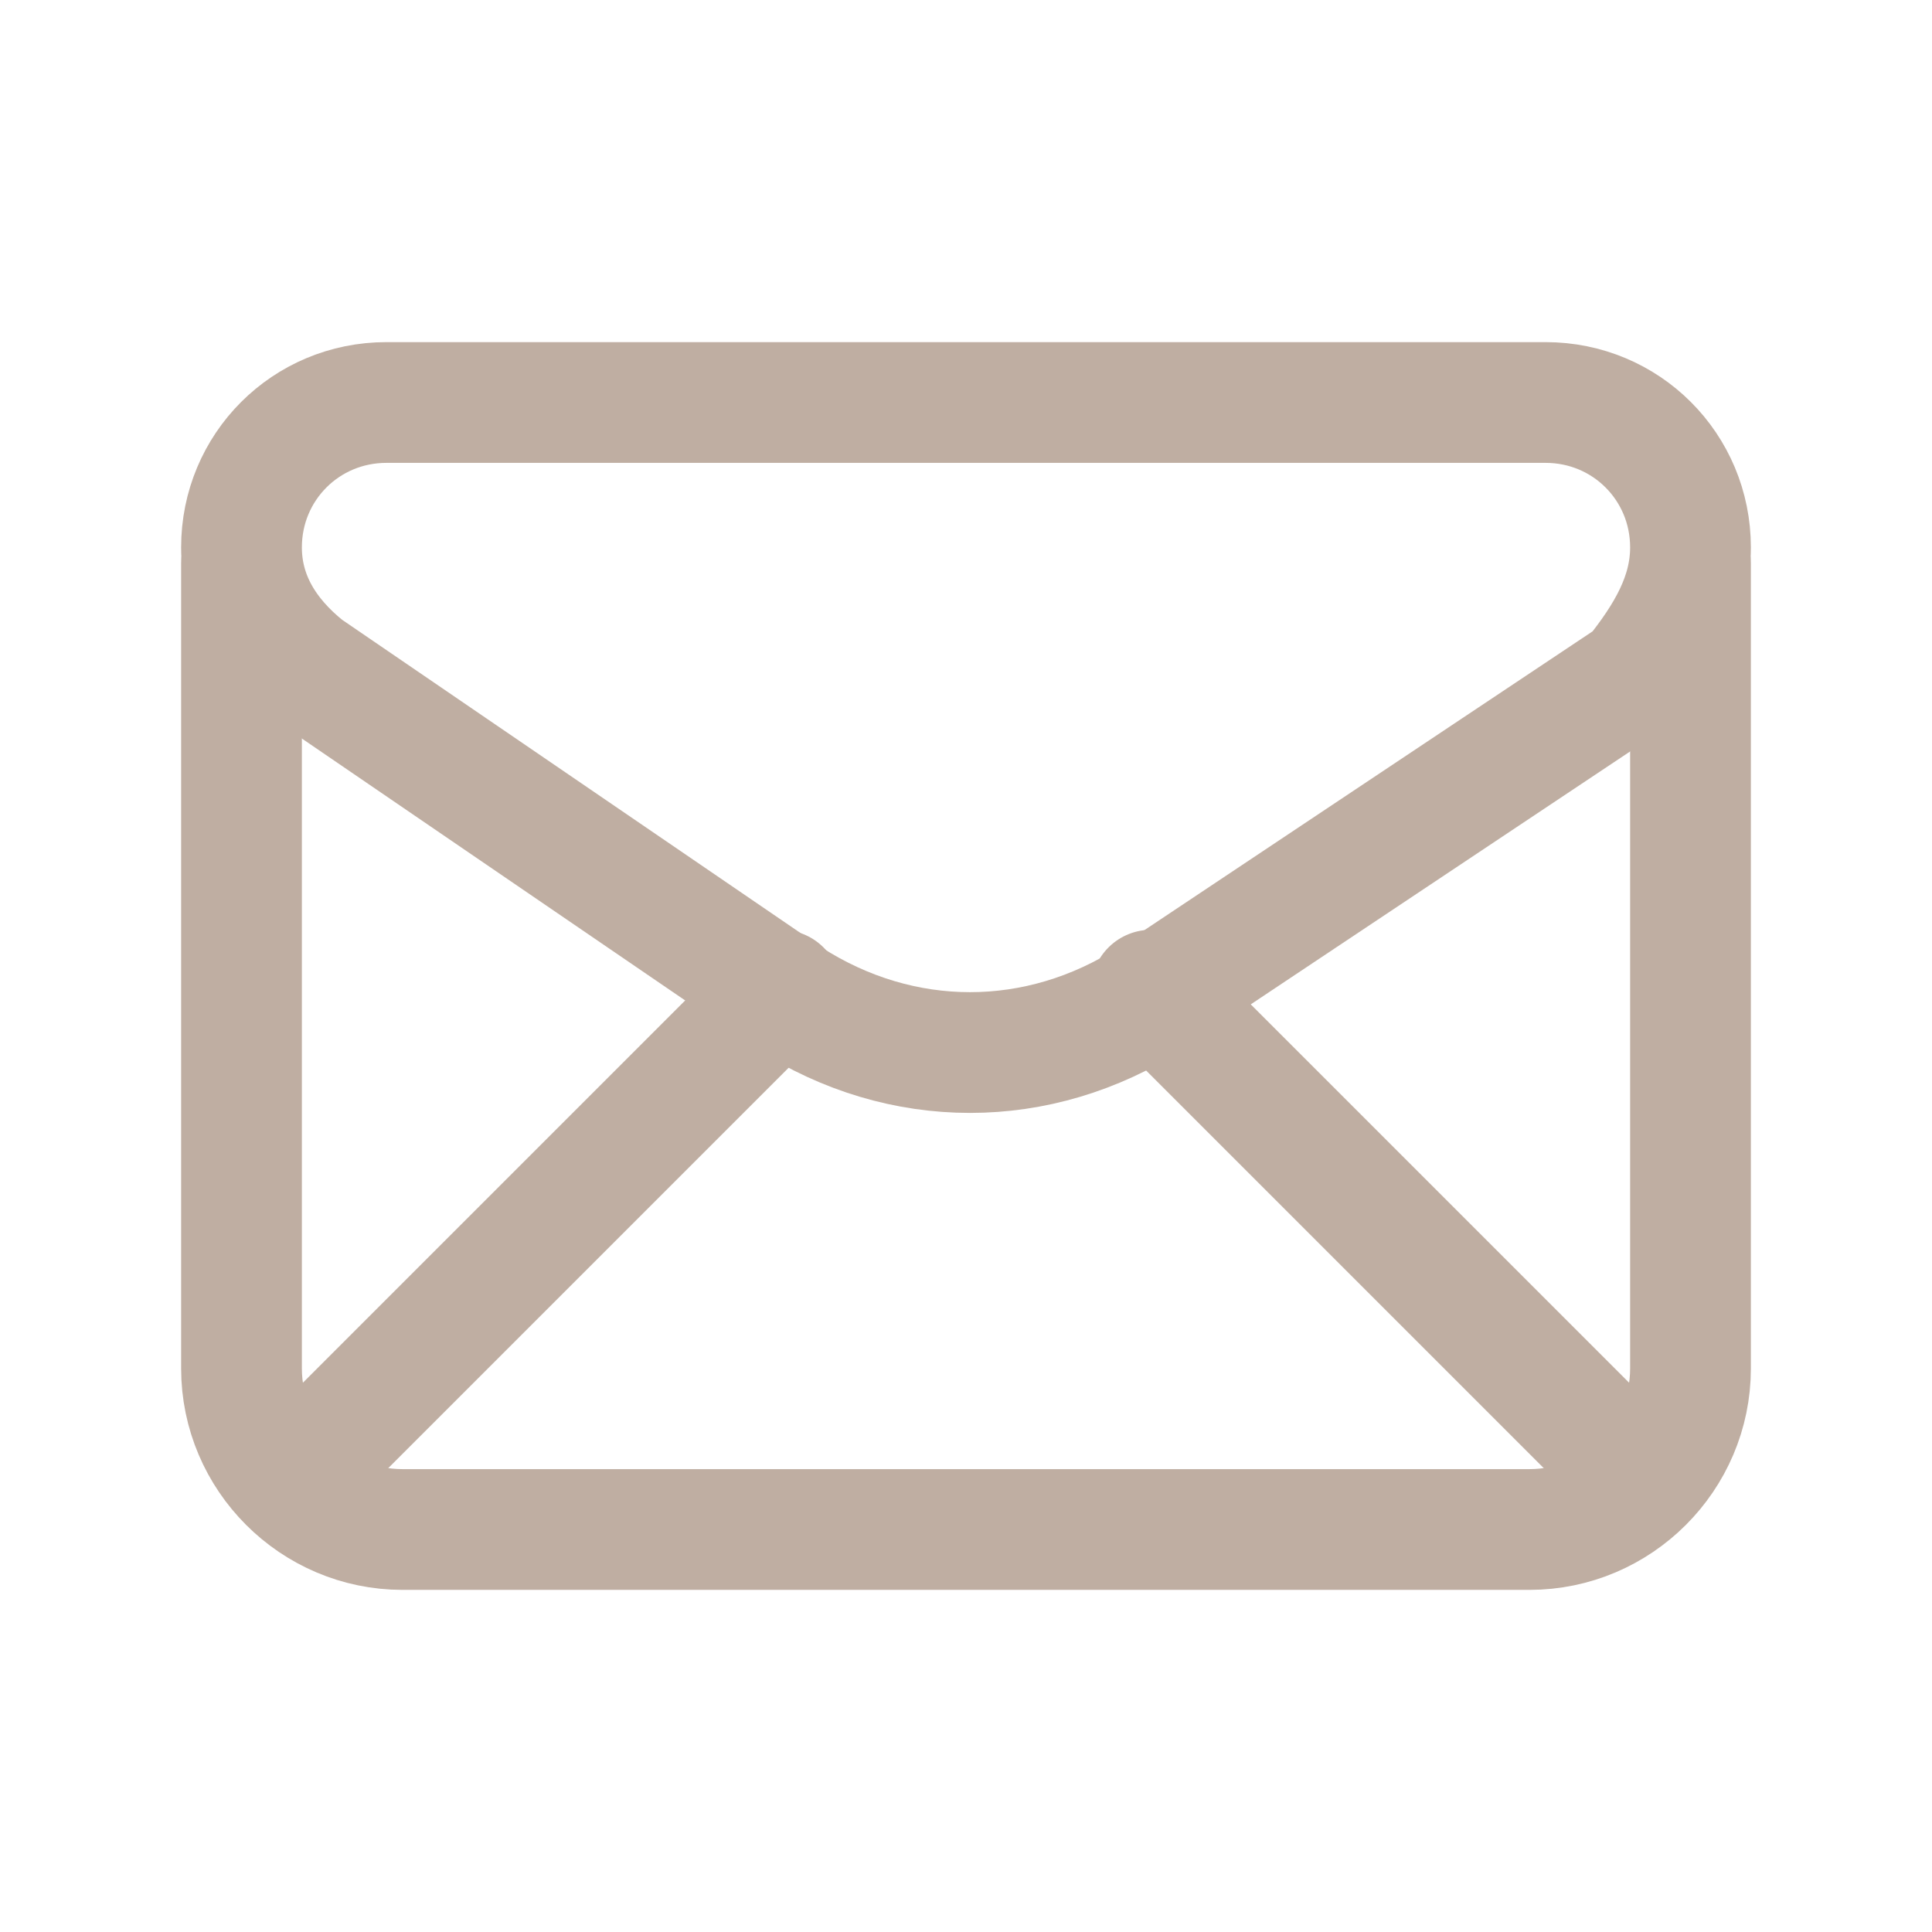
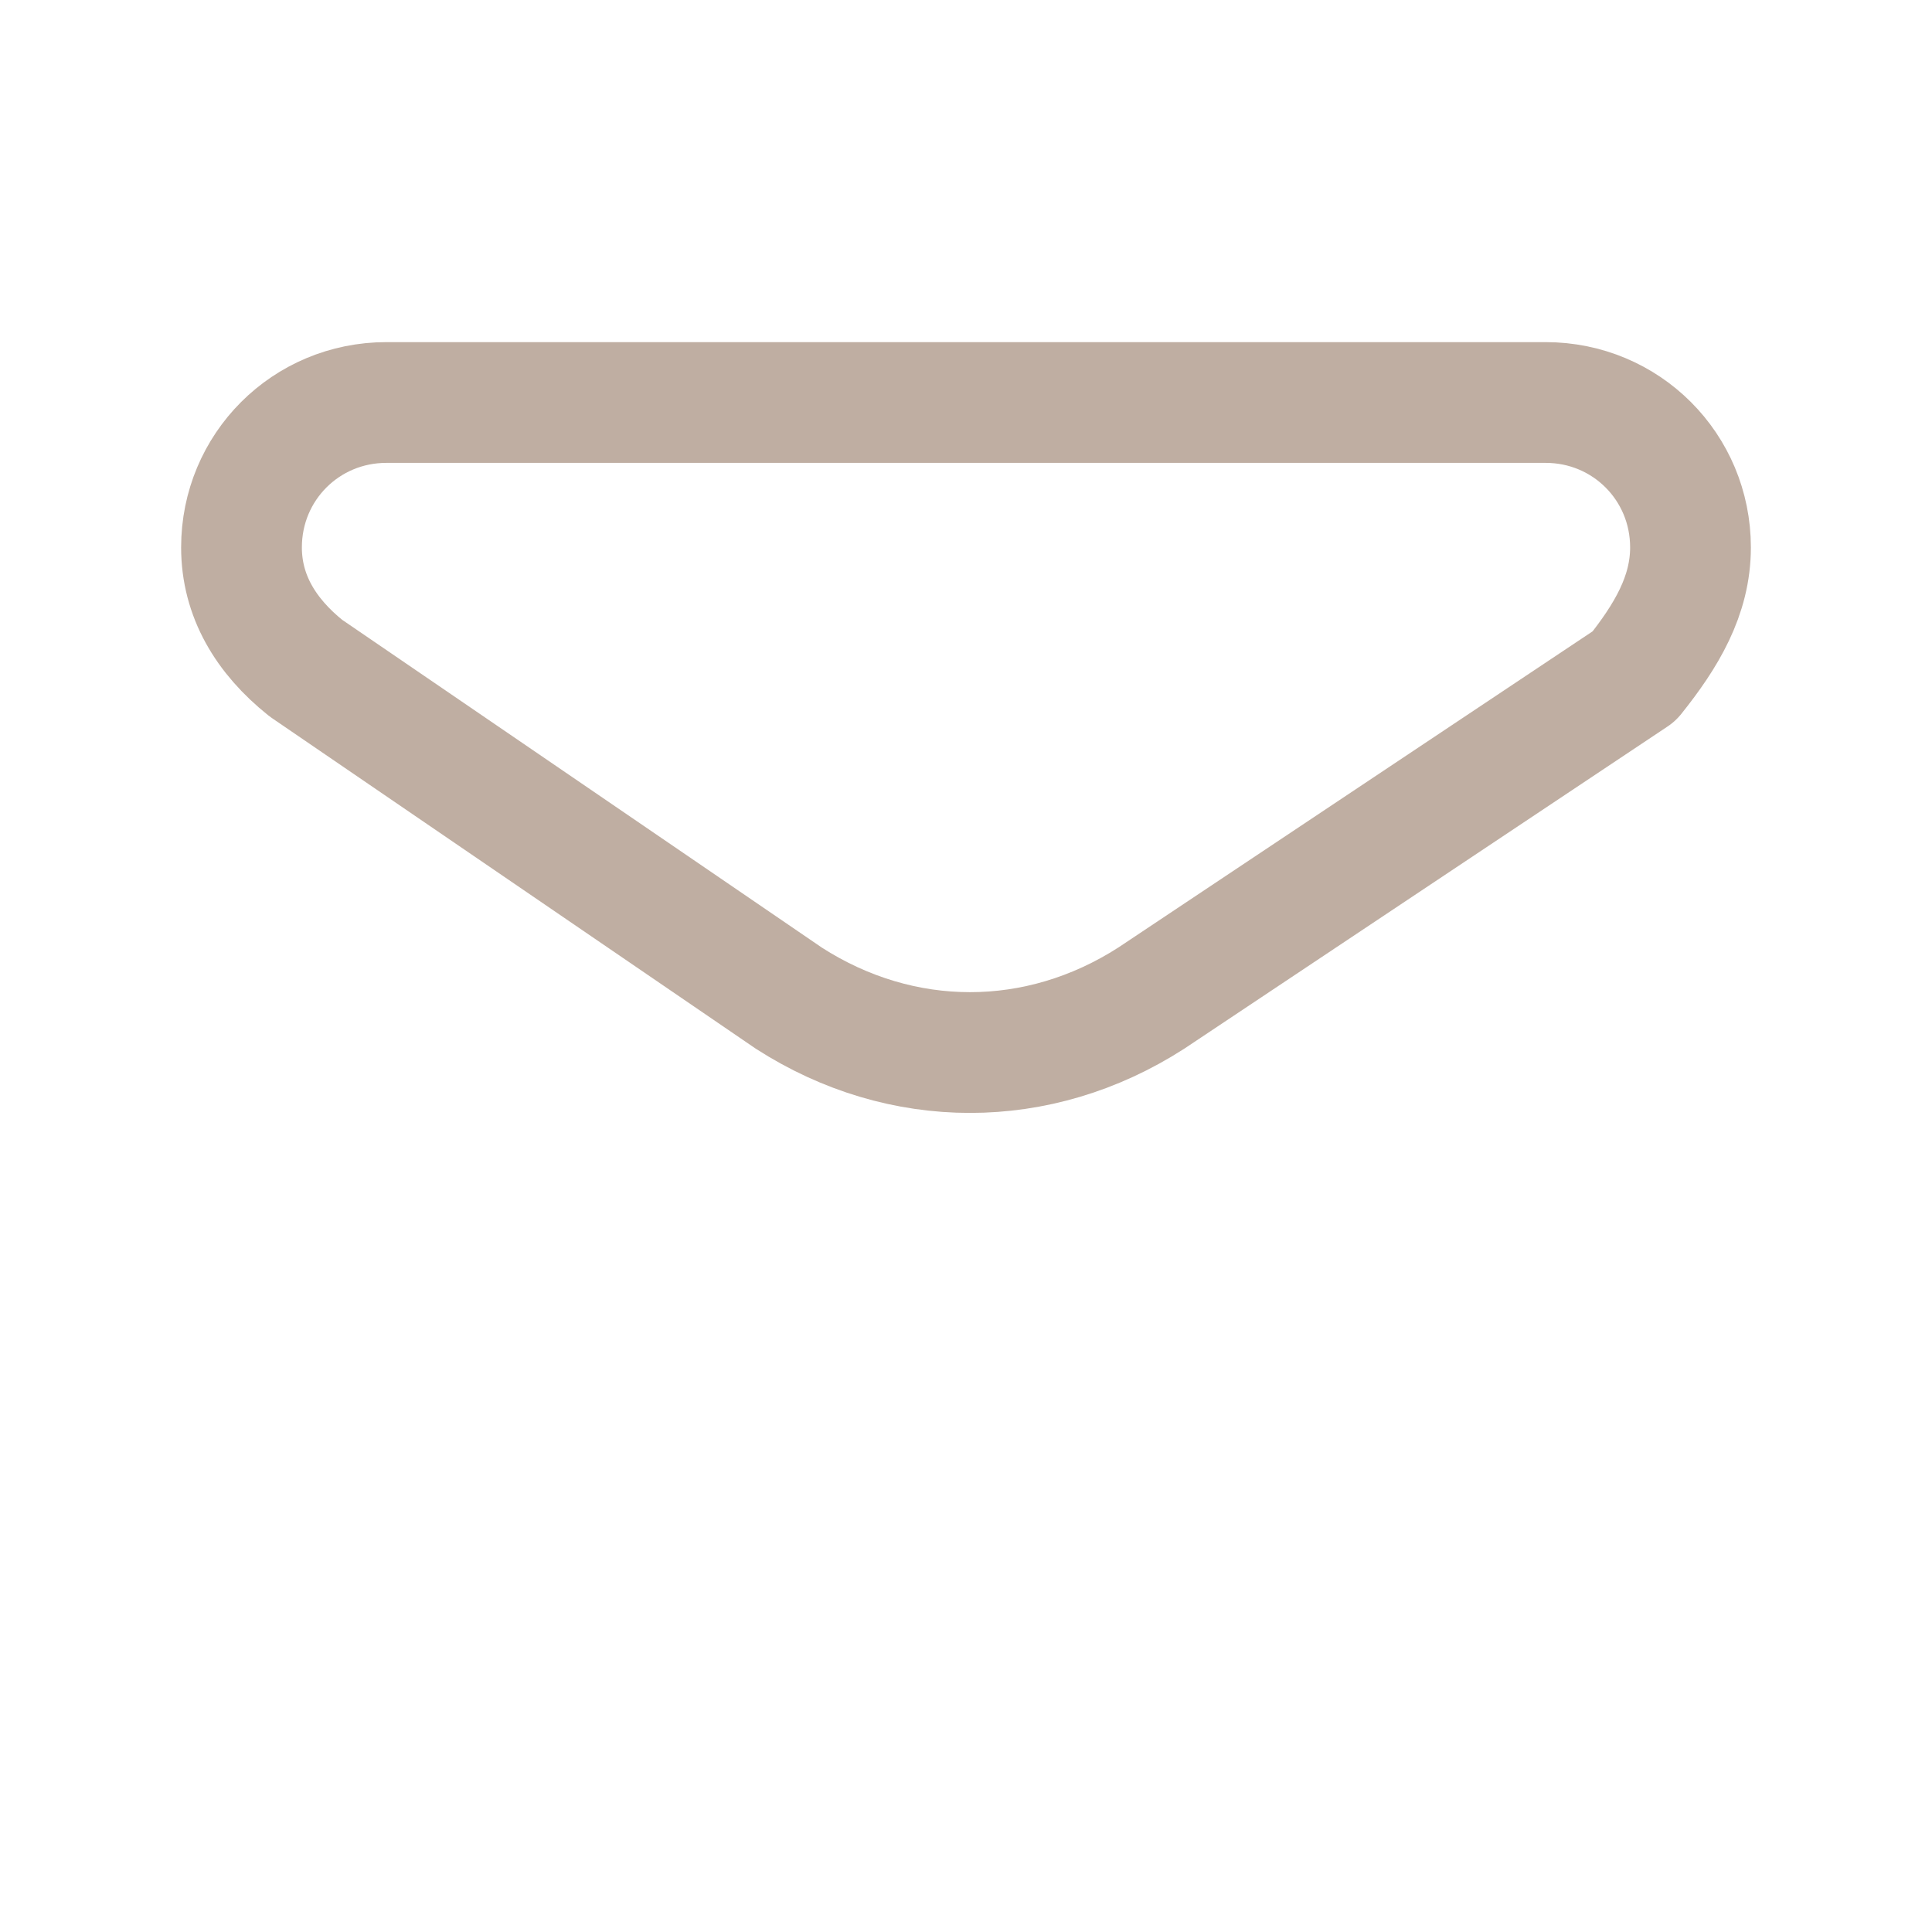
<svg xmlns="http://www.w3.org/2000/svg" width="24" height="24" viewBox="0 0 24 24" fill="none">
  <path d="M3 6.8C3 7.4 3.3 7.9 3.8 8.3L9.8 12.4C11.2 13.3 12.9 13.3 14.3 12.4L20.3 8.4C20.7 7.9 21 7.4 21 6.8C21 5.8 20.2 5 19.2 5H4.8C3.8 5 3 5.8 3 6.8Z" stroke="#BFAEA2" stroke-width="1.5" stroke-linecap="round" stroke-linejoin="round" />
-   <path d="M3 7V17C3 18.1 3.9 19 5 19H19C20.1 19 21 18.1 21 17V7" stroke="#BFAEA2" stroke-width="1.5" stroke-linecap="round" stroke-linejoin="round" />
-   <path d="M3.6 18.4L9.7 12.3" stroke="#BFAEA2" stroke-width="1.5" stroke-linecap="round" stroke-linejoin="round" />
-   <path d="M14.3 12.3L20.4 18.4" stroke="#BFAEA2" stroke-width="1.5" stroke-linecap="round" stroke-linejoin="round" />
</svg>